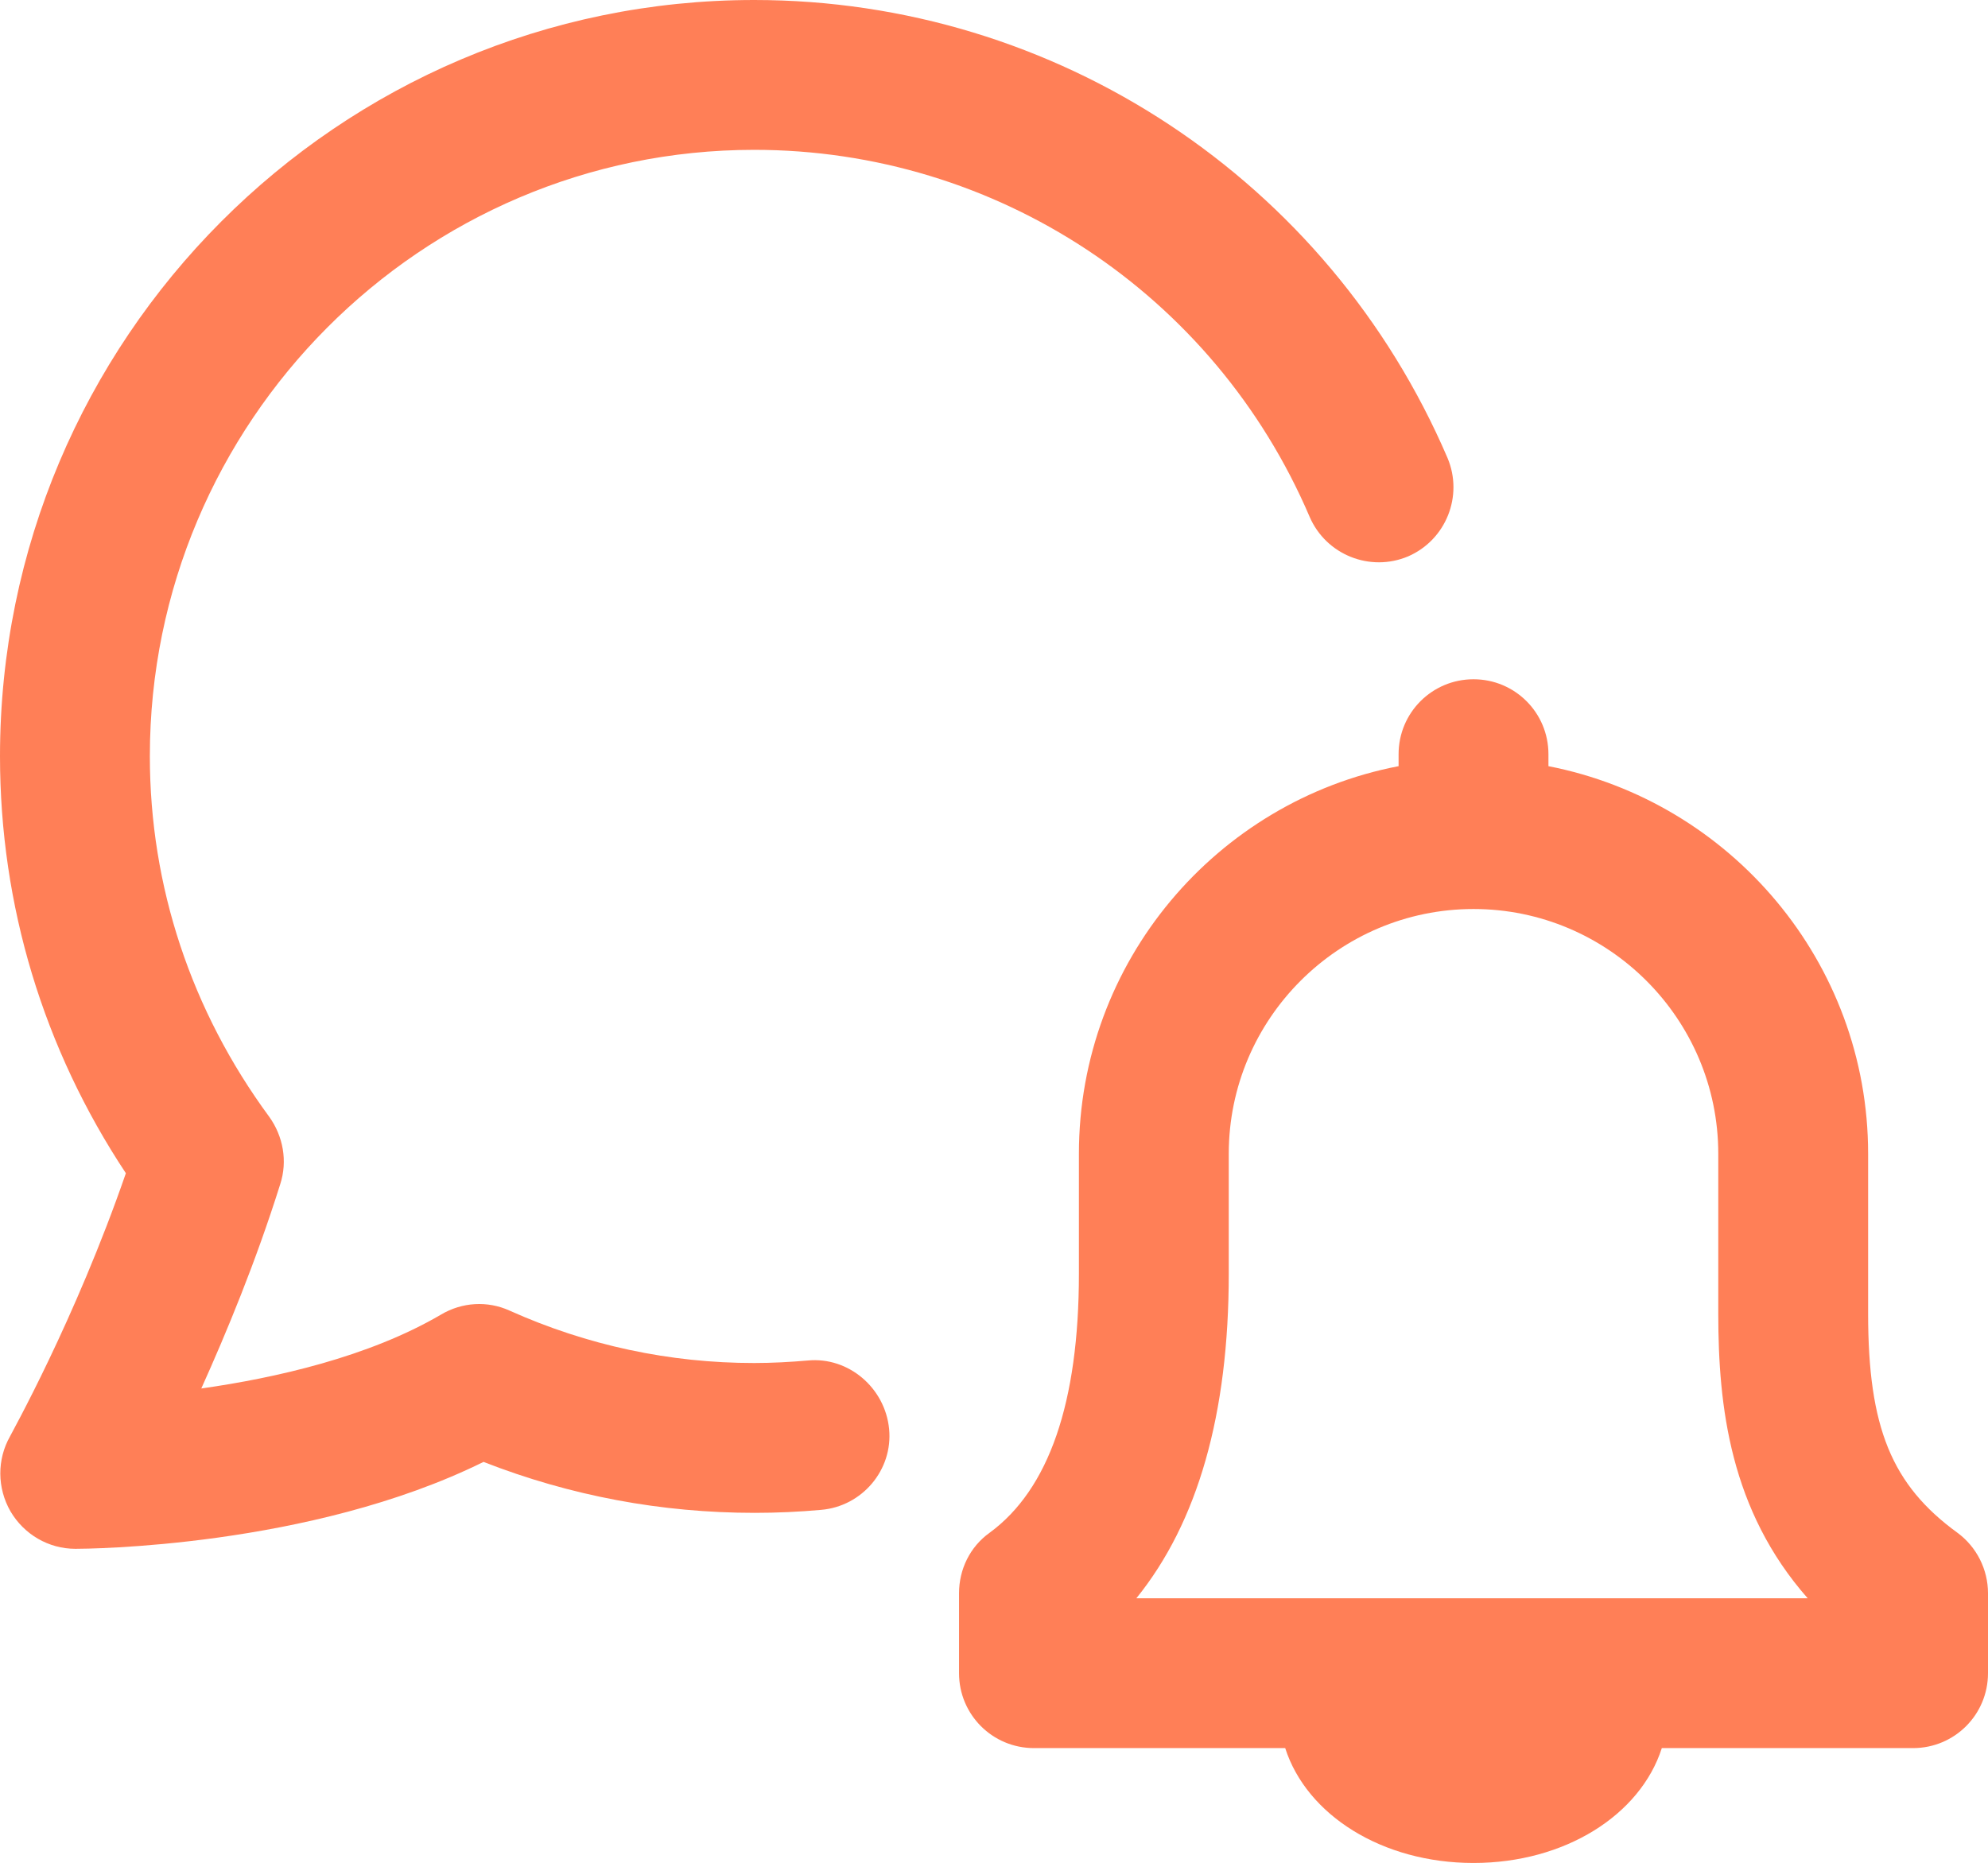
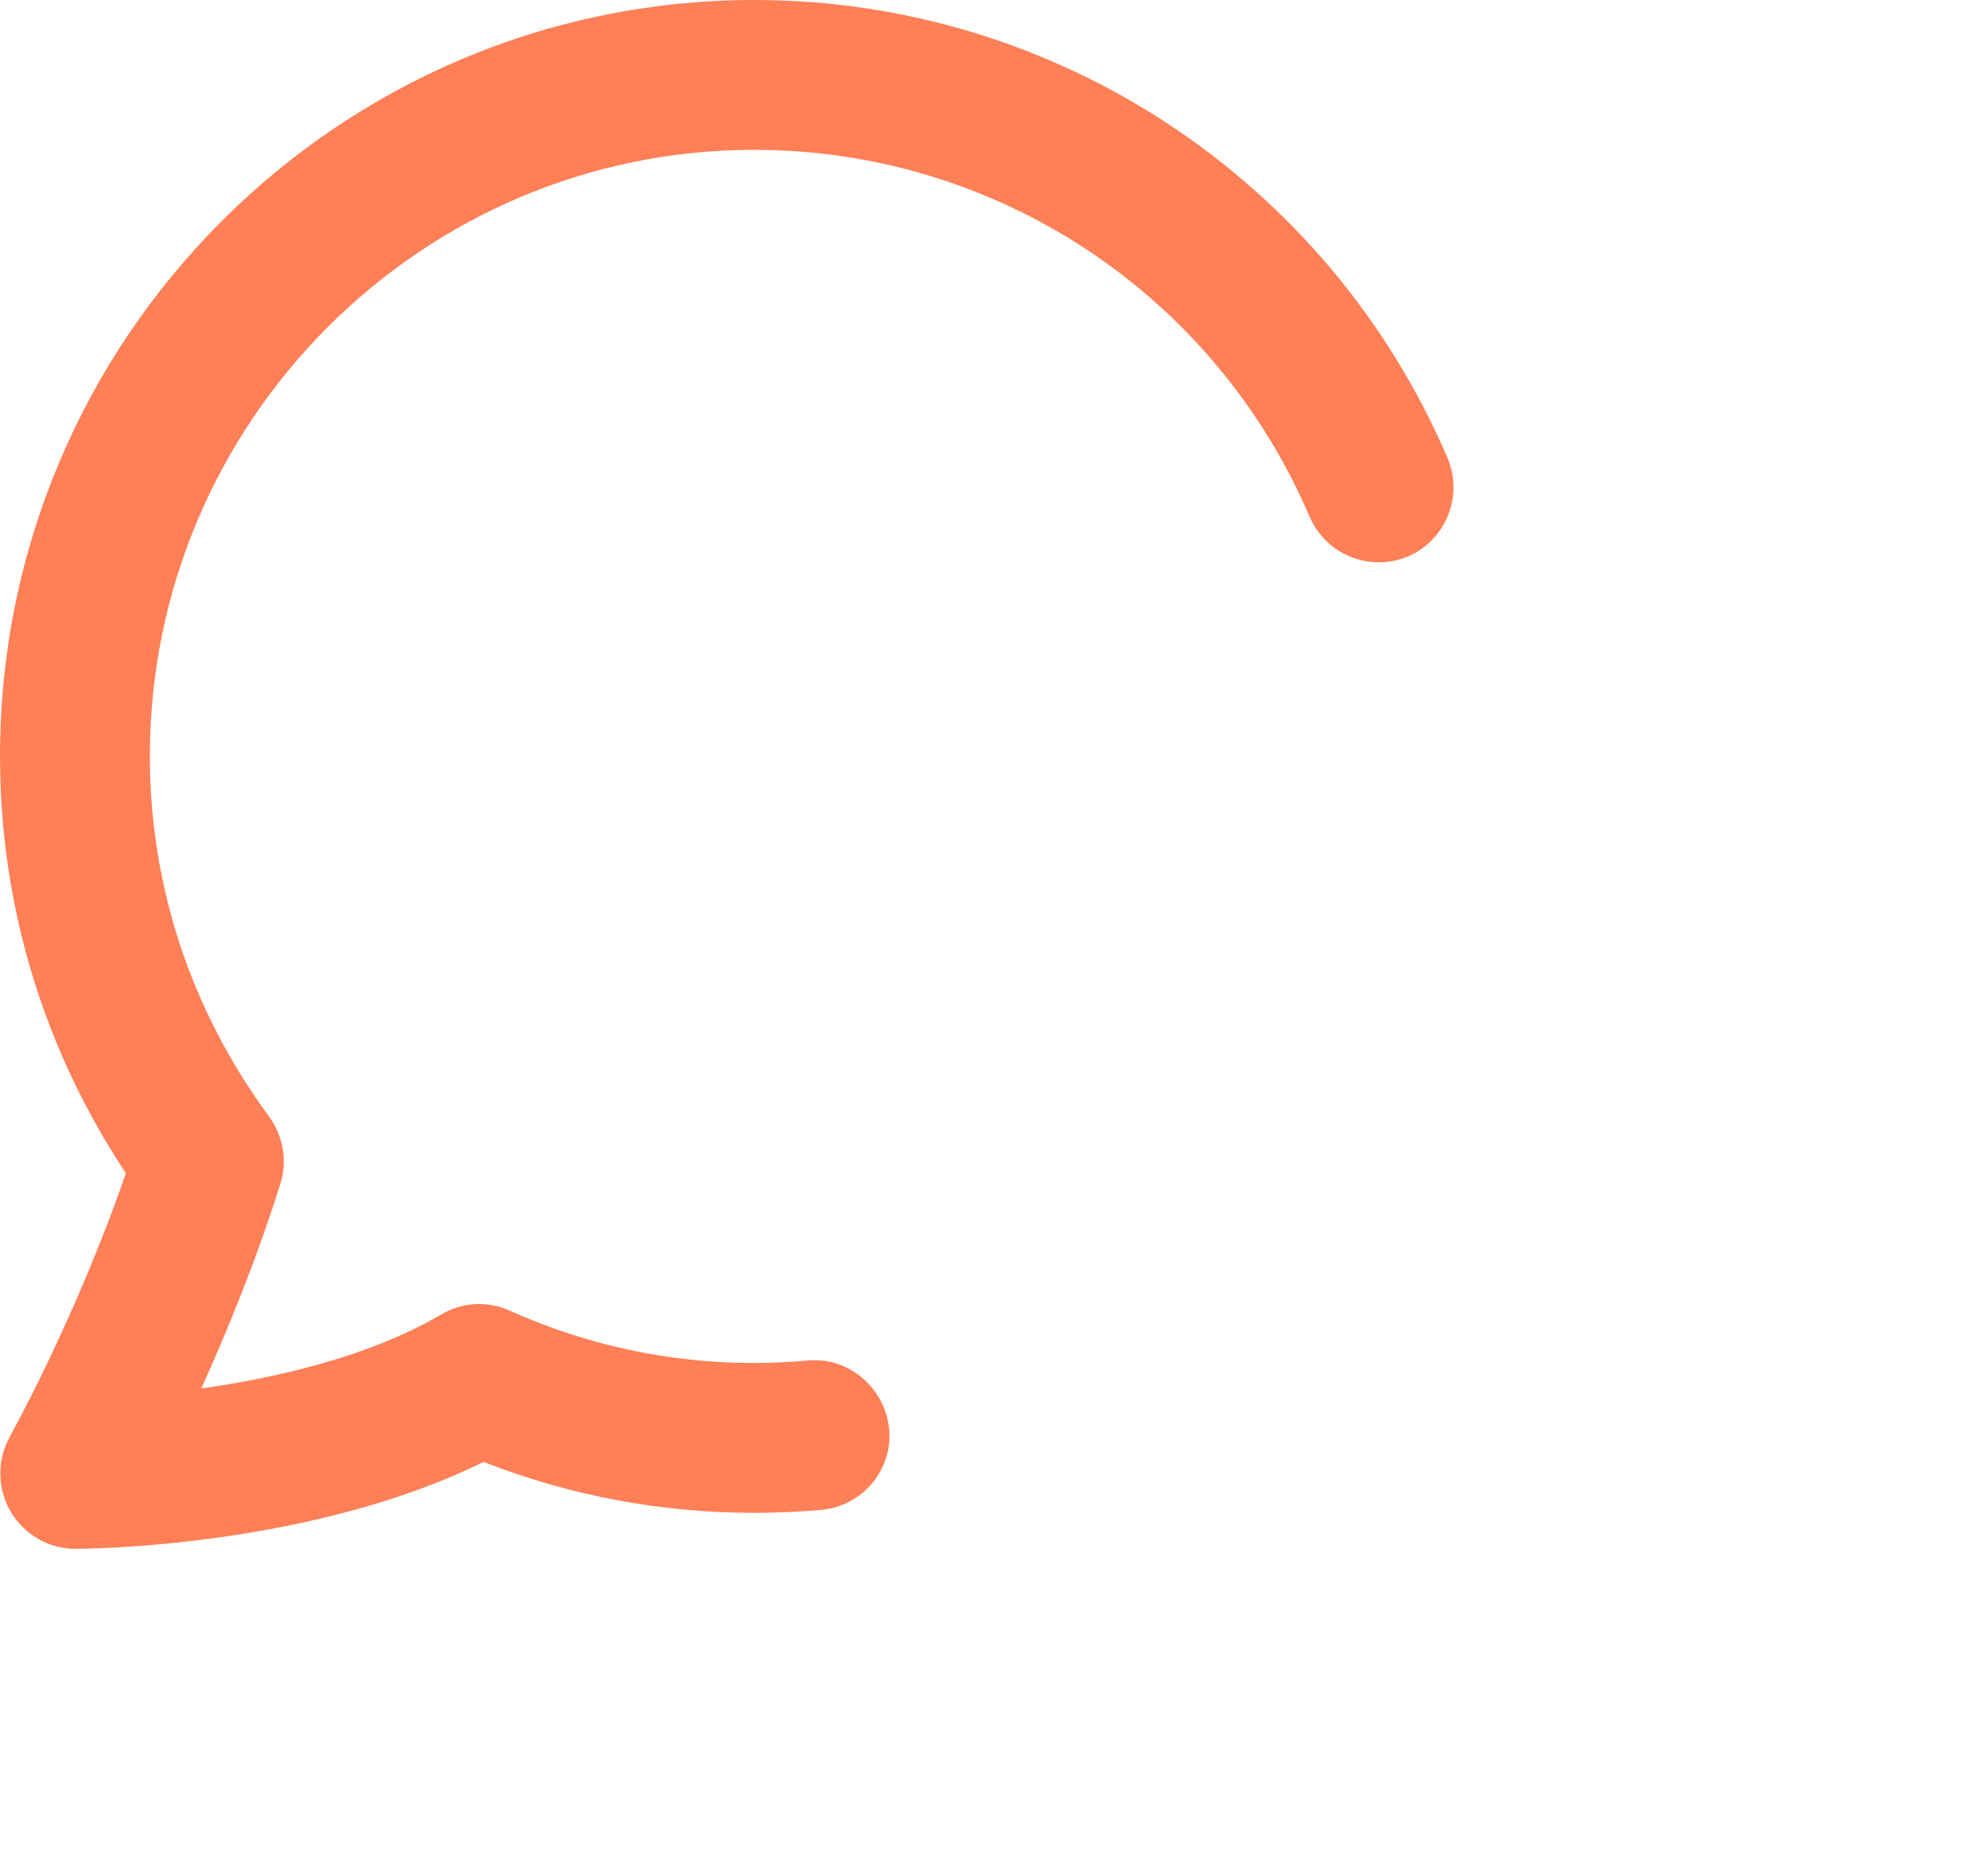
<svg xmlns="http://www.w3.org/2000/svg" version="1.1" id="圖層_1" x="0px" y="0px" viewBox="0 0 398 373" style="enable-background:new 0 0 398 373;" xml:space="preserve">
  <style type="text/css">
	.st0{fill:#FF7F57;}
</style>
  <g>
    <path class="st0" d="M161.7,272.4c-3.5,0.3-7.1,0.5-10.7,0.5c-16.9,0-33.4-3.5-49-10.5c-4.4-2-9.5-1.7-13.7,0.8   c-14.5,8.5-33.2,12.7-48,14.8c5-11.1,10.9-25.3,15.8-40.9c1.5-4.6,0.6-9.6-2.2-13.5C38.3,202.4,30,177.5,30,151.4   C30,84.5,84.3,30,151,30c48.4,0,92.1,28.8,111.2,73.5c3.3,7.6,12.1,11.1,19.7,7.9c7.6-3.3,11.1-12.1,7.9-19.7   C265.9,36,211.4,0,151,0C67.7,0,0,67.9,0,151.4c0,29.9,8.7,58.6,25.2,83.5C15,264.4,2.1,287.3,2,287.6c-2.6,4.6-2.6,10.3,0.1,15   c2.7,4.6,7.6,7.5,13,7.5l0,0c2,0,46.9-0.2,81.7-17.4c17.4,6.8,35.6,10.2,54.3,10.2c4.4,0,8.9-0.2,13.3-0.6   c8.2-0.7,14.4-8,13.6-16.2S169.9,271.6,161.7,272.4z" />
-     <path class="st0" d="M391.9,306.9c-13.2-9.6-17.9-21.1-17.9-43.9v-32c0-38.4-27.6-70.5-64-77.6V151c0-8.3-6.7-15-15-15   s-15,6.7-15,15v2.4c-36.4,7-64,39.1-64,77.6v24c0,25.8-6,43.2-17.9,51.9c-3.9,2.8-6.1,7.3-6.1,12.1v16c0,8.3,6.7,15,15,15h50.3   c4.3,13.4,19.4,23,37.7,23s33.4-9.6,37.7-23H383c8.3,0,15-6.7,15-15v-16C398,314.2,395.7,309.7,391.9,306.9z M227.5,320   c12.3-15.2,18.5-36.9,18.5-65v-24c0-27,22-49,49-49s49,22,49,49v32c0,18.7,2.4,39.4,17.9,57H227.5z" />
  </g>
</svg>